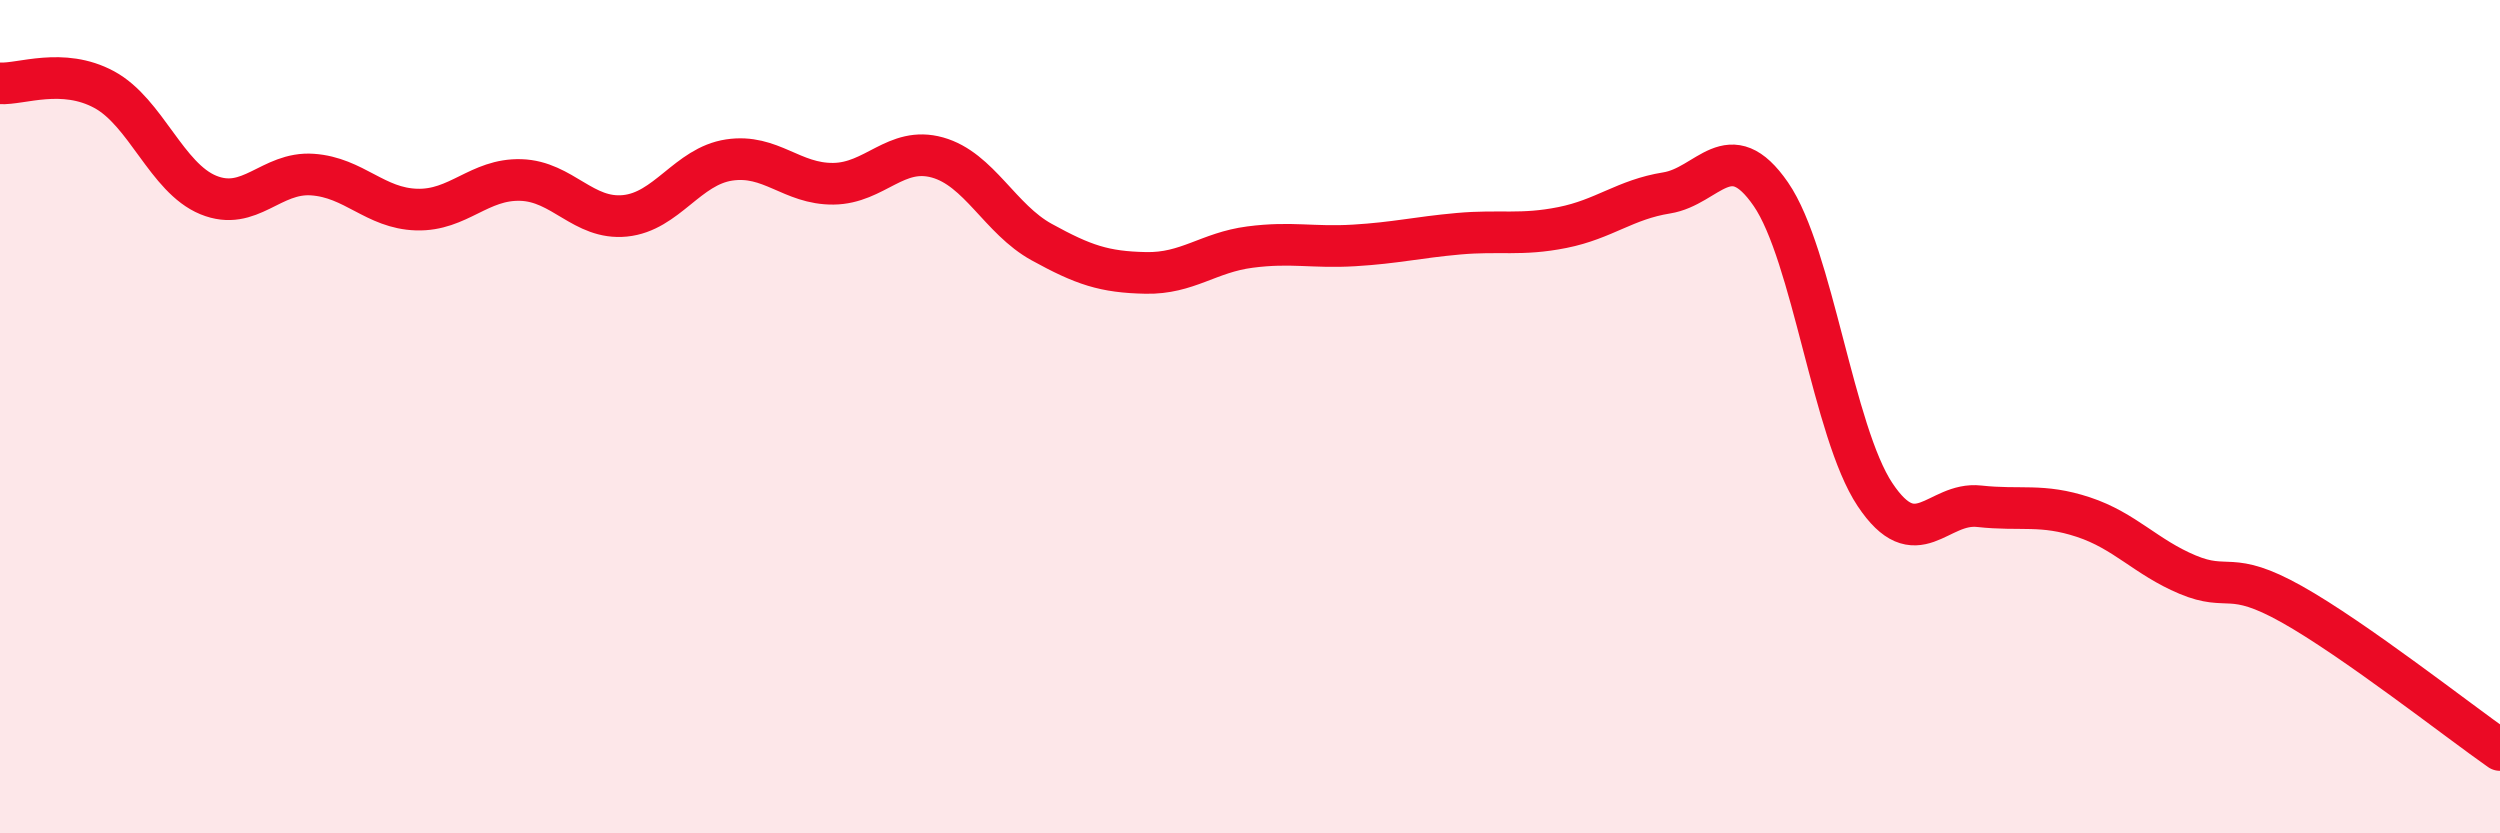
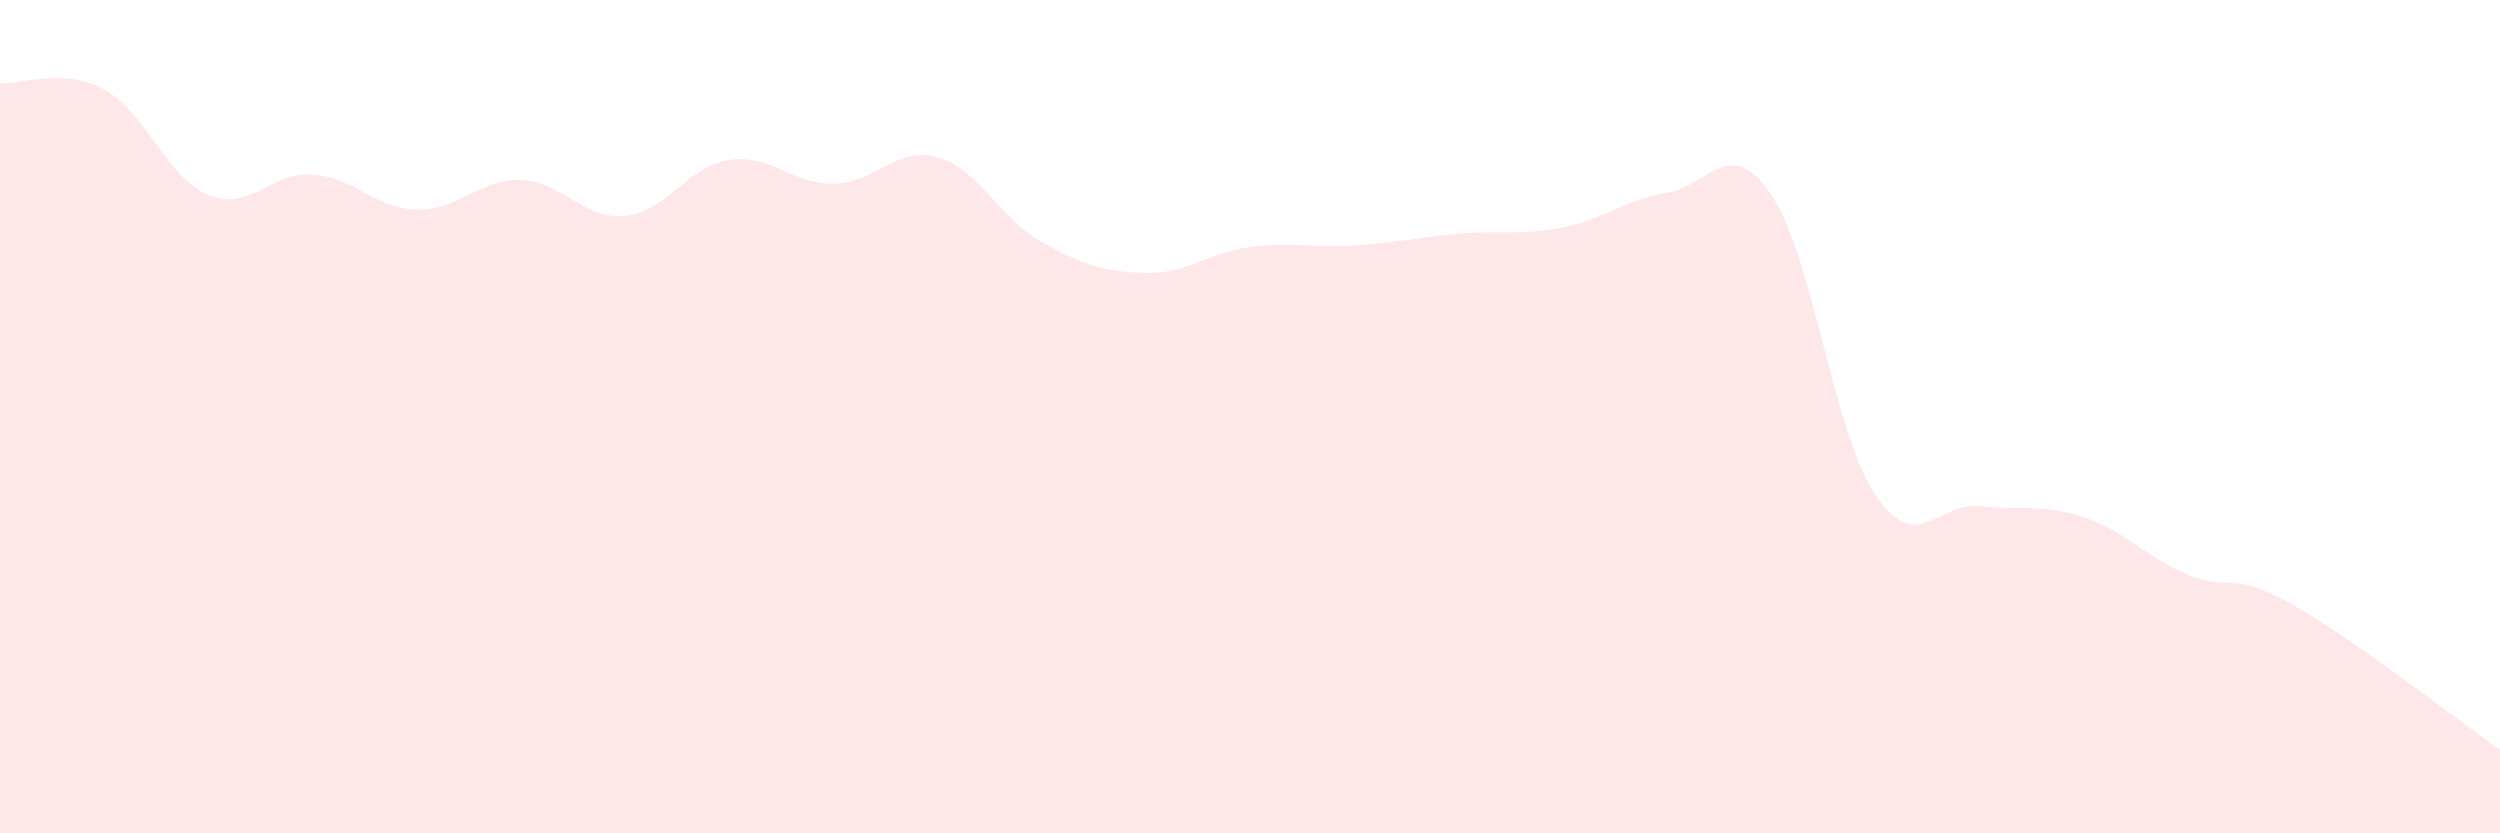
<svg xmlns="http://www.w3.org/2000/svg" width="60" height="20" viewBox="0 0 60 20">
  <path d="M 0,2 C 0.5,2.03 1.5,1.61 2.5,2.15 C 3.5,2.69 4,4.27 5,4.68 C 6,5.09 6.5,4.12 7.5,4.19 C 8.5,4.26 9,5 10,5.03 C 11,5.06 11.5,4.29 12.5,4.32 C 13.5,4.35 14,5.28 15,5.18 C 16,5.08 16.5,3.99 17.5,3.84 C 18.5,3.69 19,4.42 20,4.41 C 21,4.4 21.5,3.5 22.5,3.78 C 23.5,4.06 24,5.26 25,5.81 C 26,6.36 26.5,6.53 27.5,6.55 C 28.5,6.57 29,6.06 30,5.93 C 31,5.8 31.5,5.95 32.5,5.89 C 33.5,5.83 34,5.7 35,5.61 C 36,5.52 36.5,5.66 37.5,5.46 C 38.5,5.26 39,4.79 40,4.63 C 41,4.47 41.5,3.21 42.5,4.66 C 43.5,6.11 44,10.37 45,11.87 C 46,13.37 46.5,12.04 47.5,12.15 C 48.5,12.26 49,12.08 50,12.41 C 51,12.74 51.5,13.37 52.5,13.79 C 53.5,14.21 53.5,13.66 55,14.5 C 56.5,15.34 59,17.3 60,18L60 20L0 20Z" fill="#EB0A25" opacity="0.1" stroke-linecap="round" stroke-linejoin="round" />
-   <path d="M 0,2 C 0.5,2.03 1.5,1.61 2.5,2.15 C 3.5,2.69 4,4.27 5,4.68 C 6,5.09 6.5,4.12 7.5,4.19 C 8.5,4.26 9,5 10,5.03 C 11,5.06 11.5,4.29 12.5,4.32 C 13.5,4.35 14,5.28 15,5.18 C 16,5.08 16.5,3.99 17.5,3.84 C 18.5,3.69 19,4.42 20,4.41 C 21,4.4 21.5,3.5 22.5,3.78 C 23.5,4.06 24,5.26 25,5.81 C 26,6.36 26.5,6.53 27.5,6.55 C 28.5,6.57 29,6.06 30,5.93 C 31,5.8 31.5,5.95 32.5,5.89 C 33.5,5.83 34,5.7 35,5.61 C 36,5.52 36.5,5.66 37.5,5.46 C 38.5,5.26 39,4.79 40,4.63 C 41,4.47 41.5,3.21 42.5,4.66 C 43.5,6.11 44,10.37 45,11.87 C 46,13.37 46.5,12.04 47.5,12.15 C 48.5,12.26 49,12.08 50,12.41 C 51,12.74 51.5,13.37 52.5,13.79 C 53.5,14.21 53.5,13.66 55,14.5 C 56.5,15.34 59,17.3 60,18" stroke="#EB0A25" stroke-width="1" fill="none" stroke-linecap="round" stroke-linejoin="round" />
</svg>